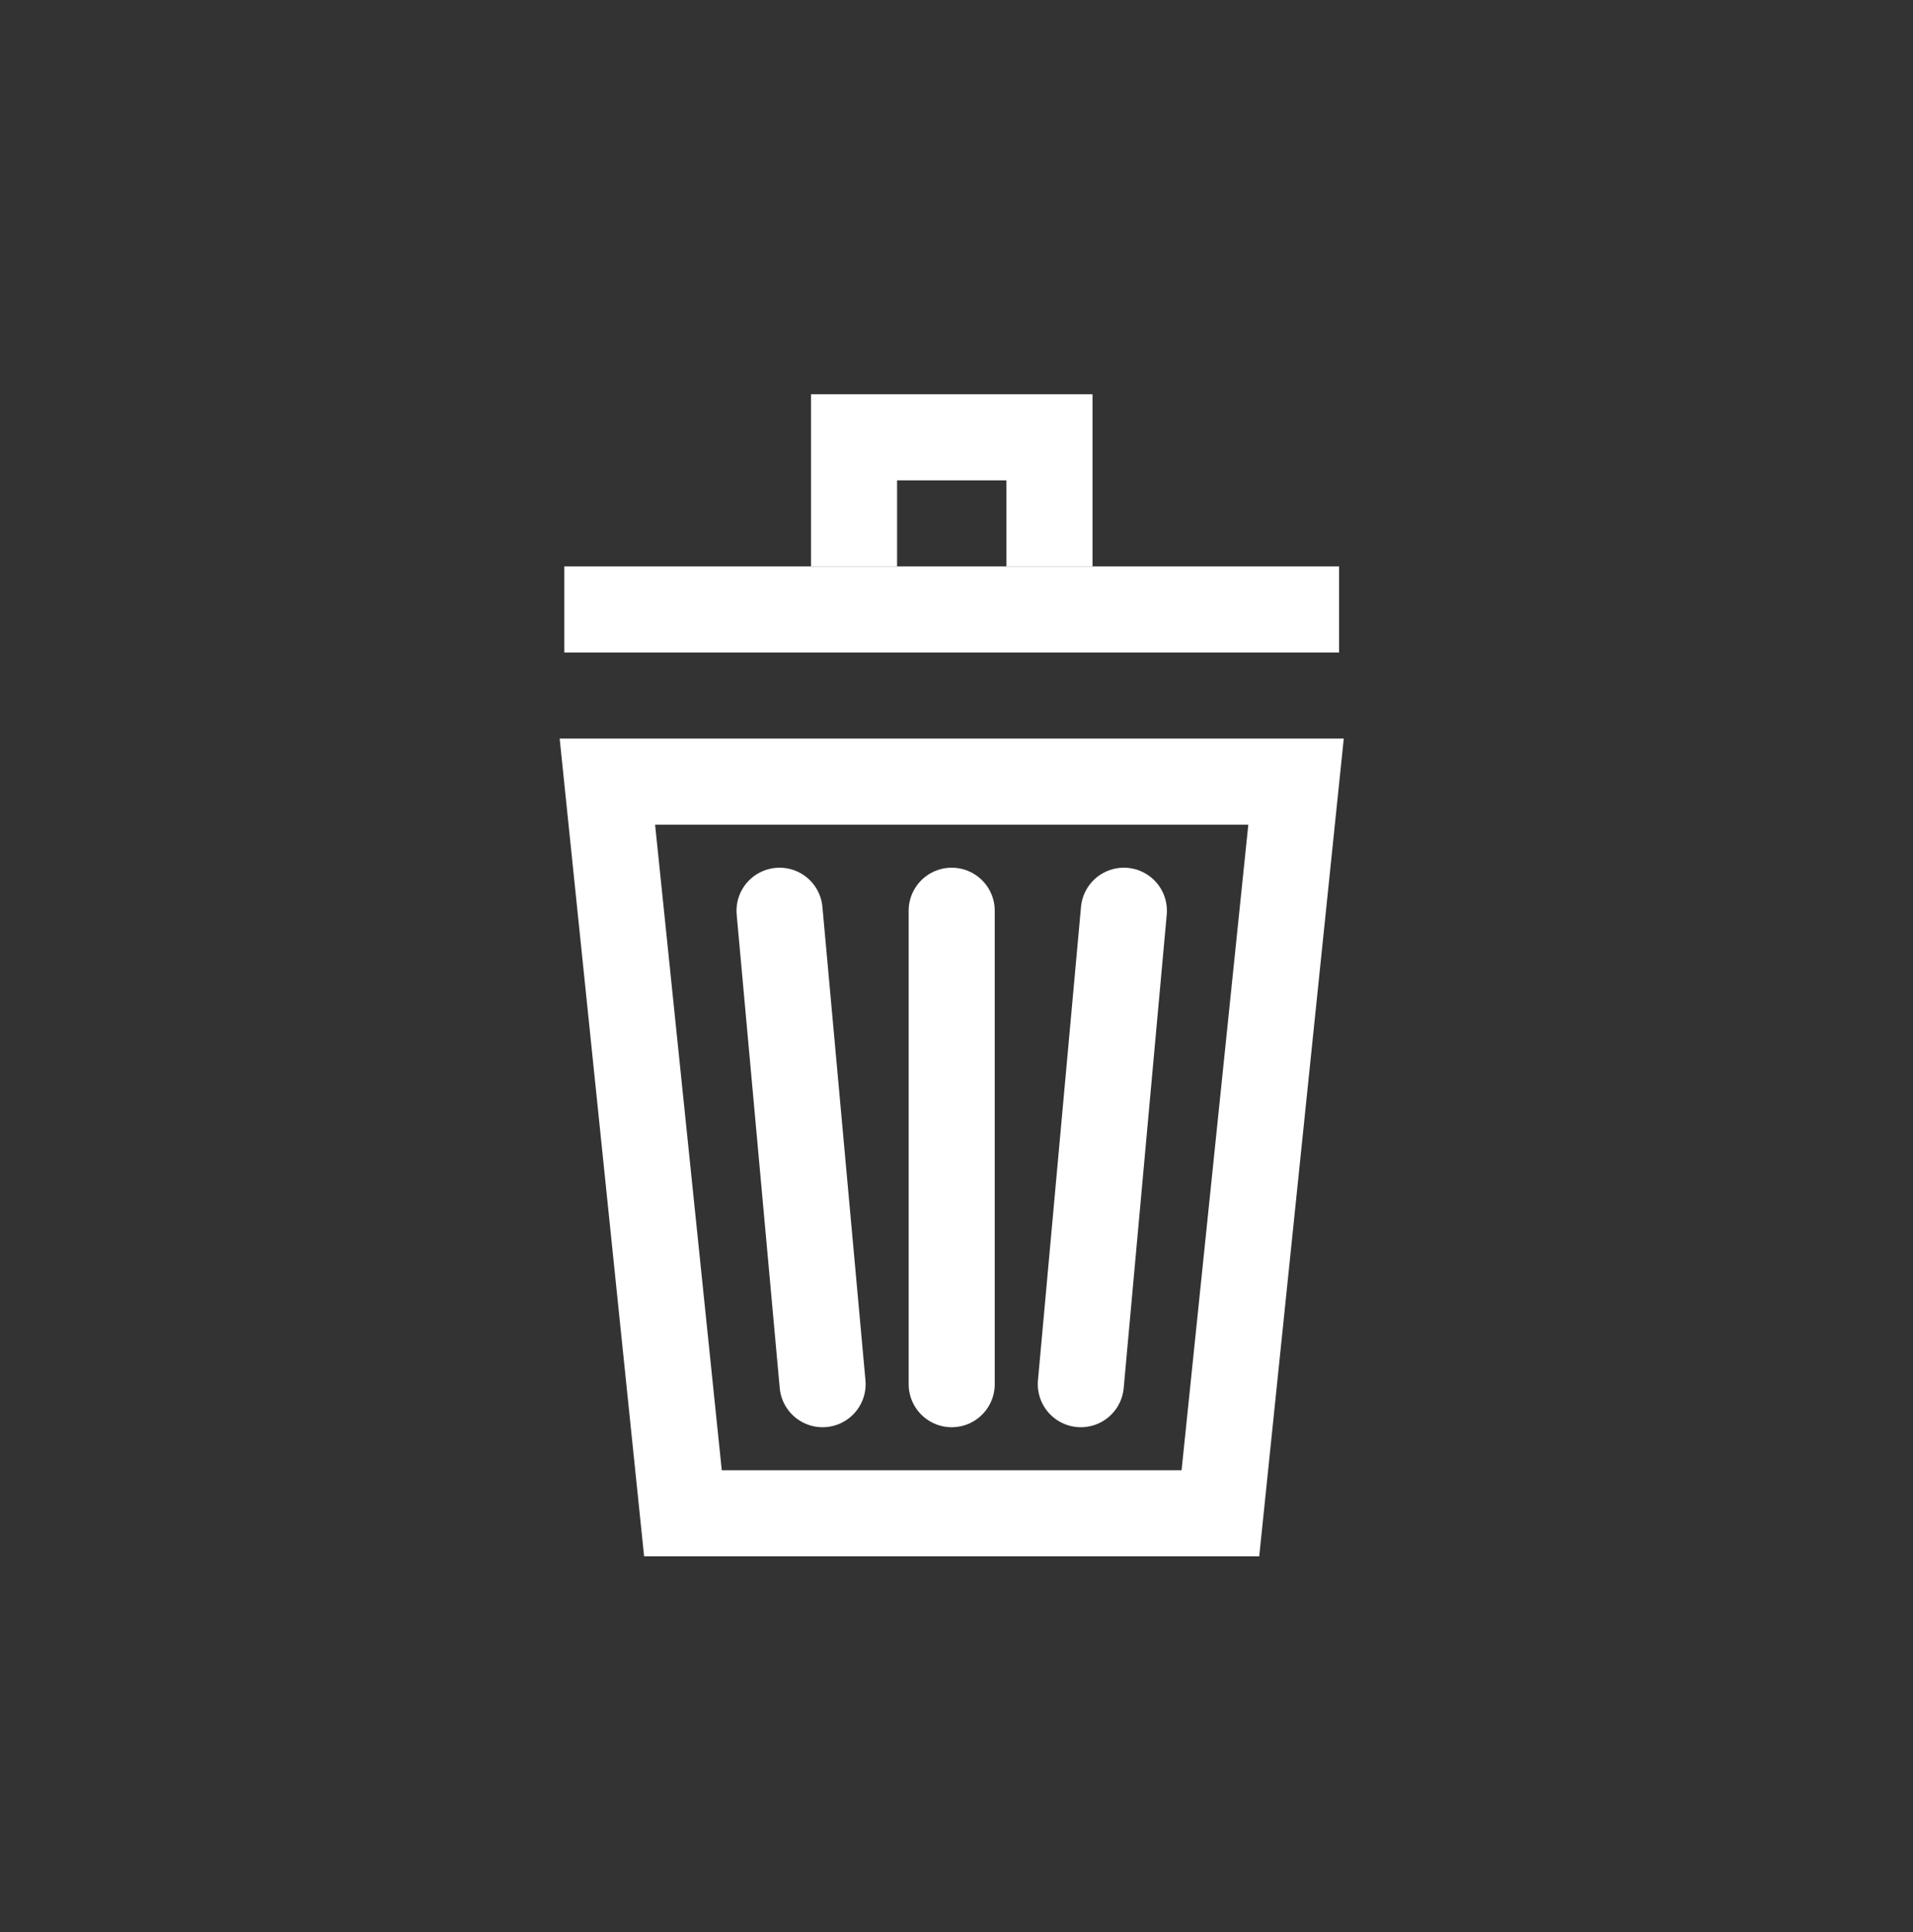
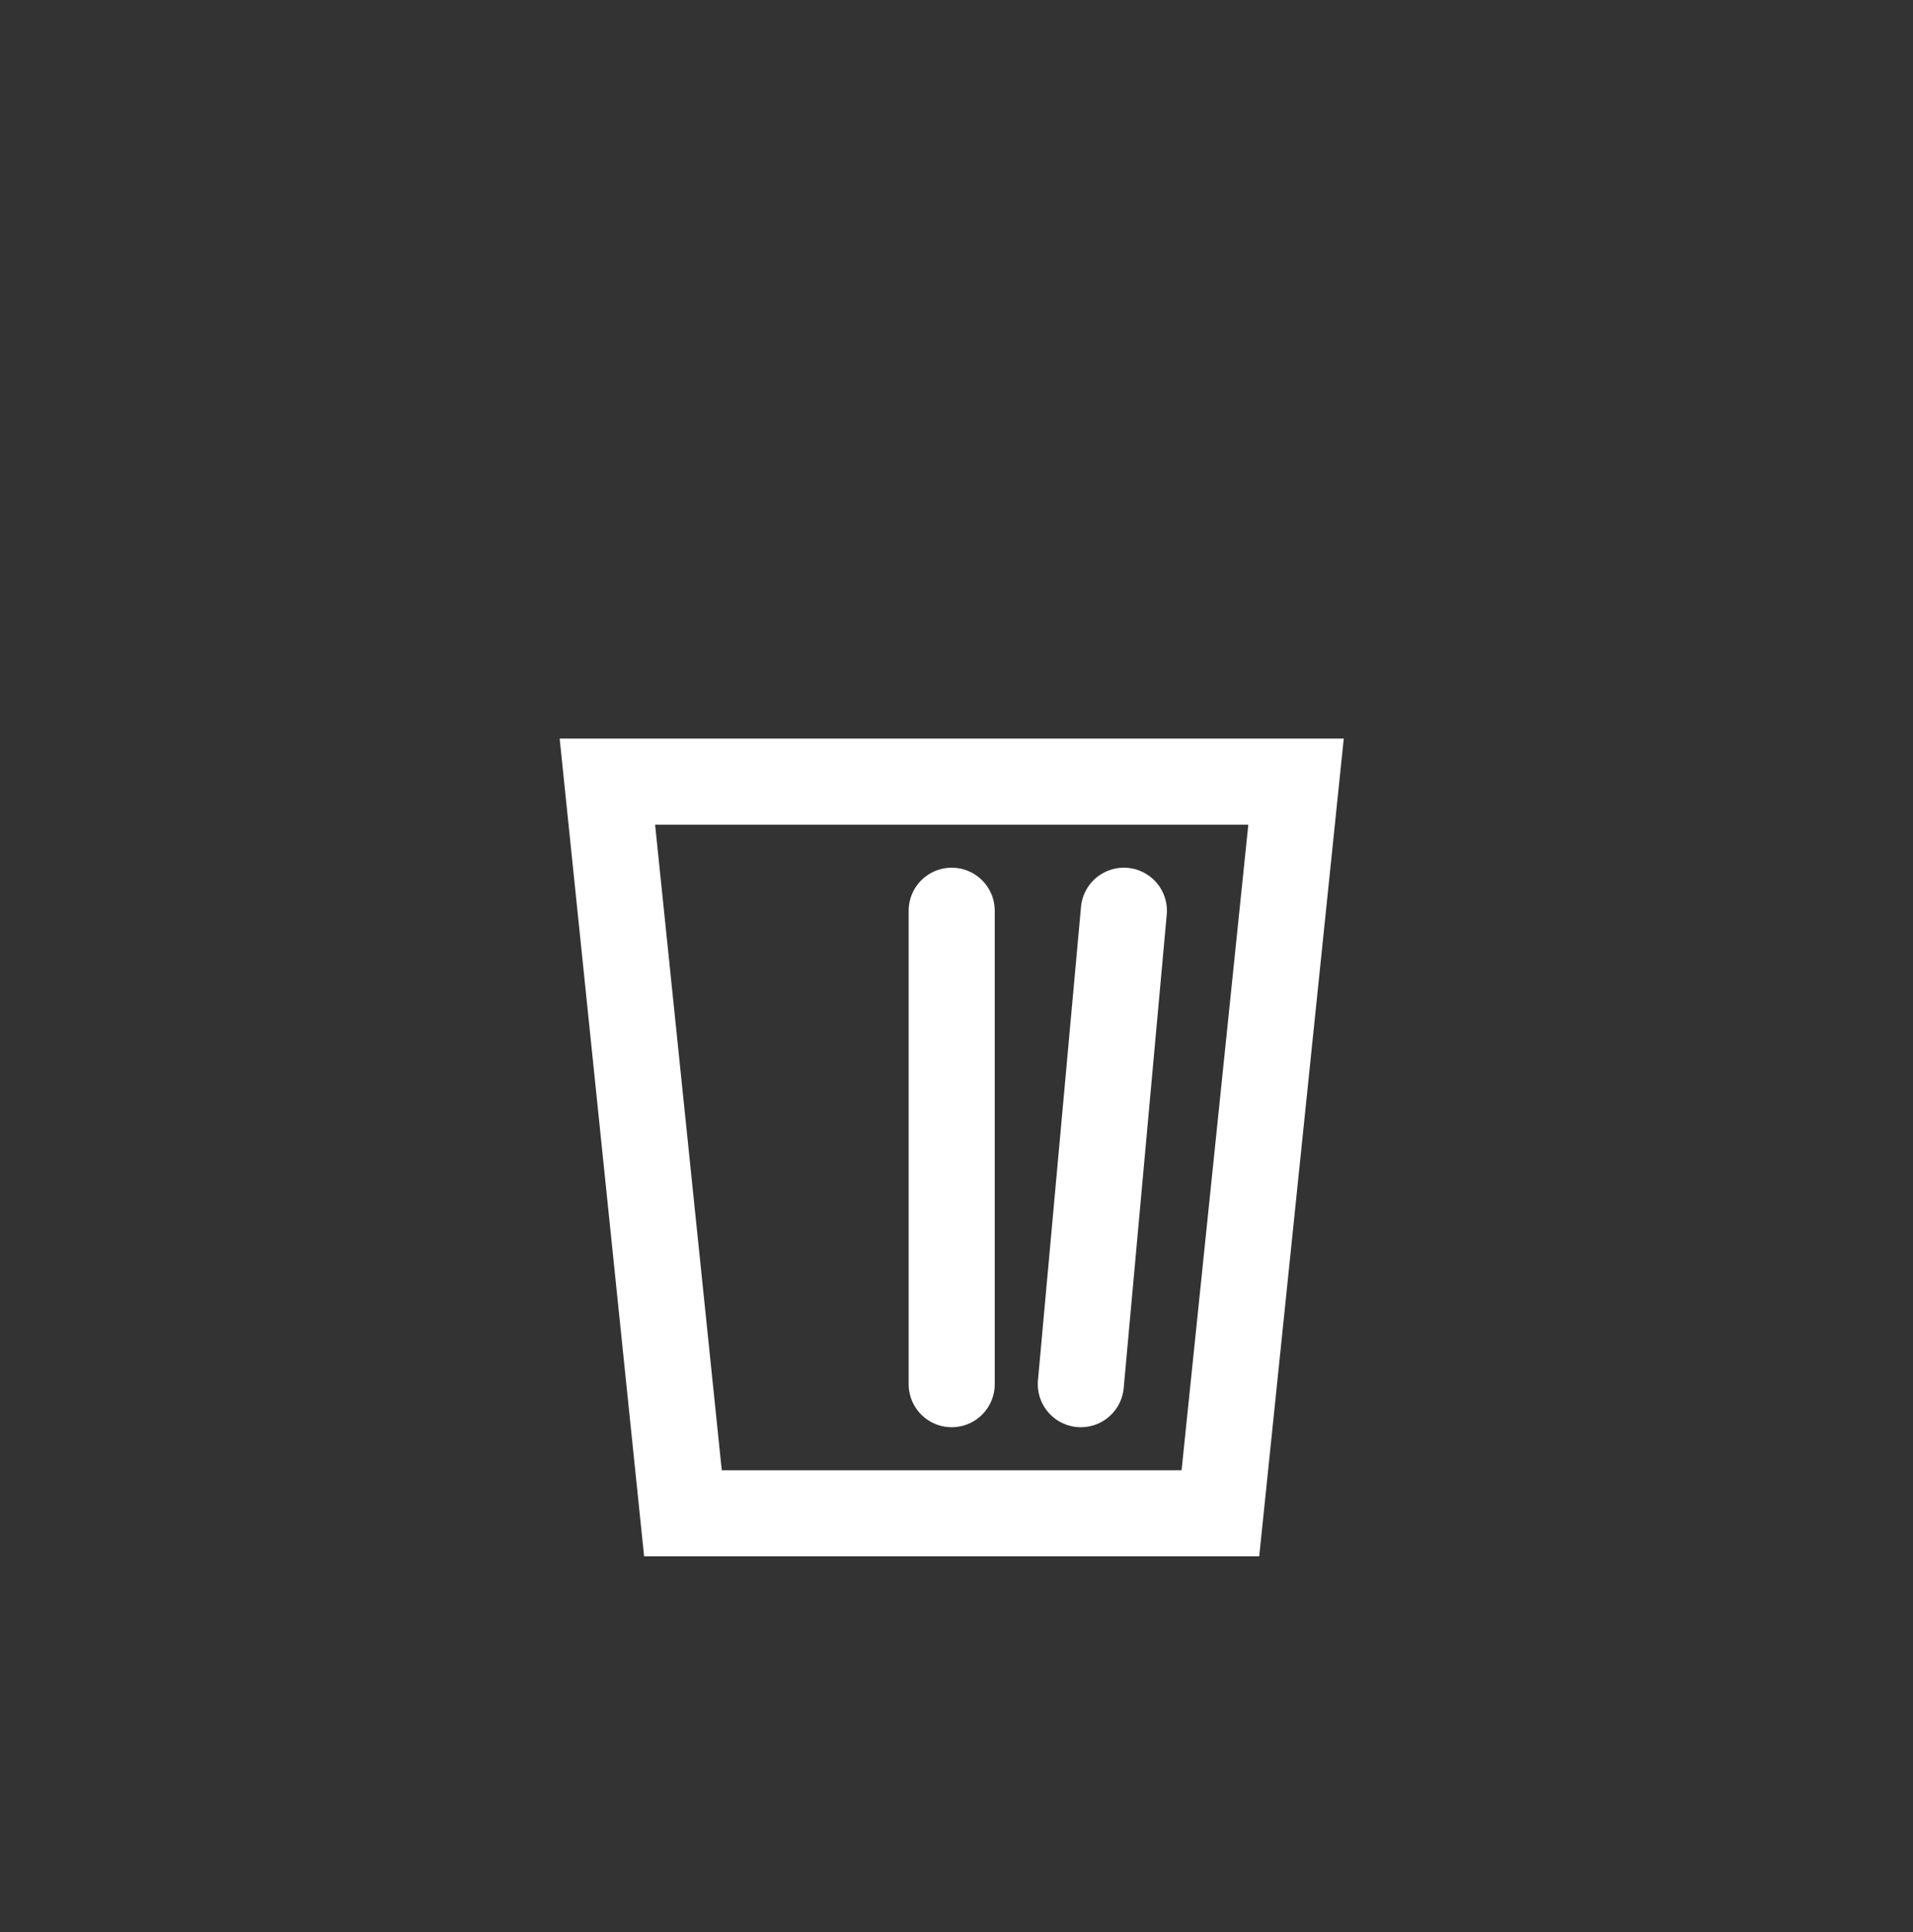
<svg xmlns="http://www.w3.org/2000/svg" fill="none" viewBox="0 0 100 101" height="101" width="100">
  <rect x="0" y="0" width="100" height="101" fill="#333333" stroke="none" />
  <path stroke-width="4.5" stroke="white" d="M31.75 40.861H67.749L63.795 79.111H35.7L31.75 40.861Z" />
-   <path stroke-width="4.5" stroke="white" d="M44.644 29.611L44.644 22.861H54.86V29.611" />
  <path stroke-linecap="round" stroke-width="4.5" stroke="white" d="M49.749 47.611V72.361" />
  <path stroke-linecap="round" stroke-width="4.5" stroke="white" d="M58.749 47.611L56.499 72.361" />
-   <path stroke-linecap="round" stroke-width="4.5" stroke="white" d="M40.75 47.611L43 72.361" />
-   <path stroke-width="4.5" stroke="white" d="M29.499 31.861H69.999" />
</svg>